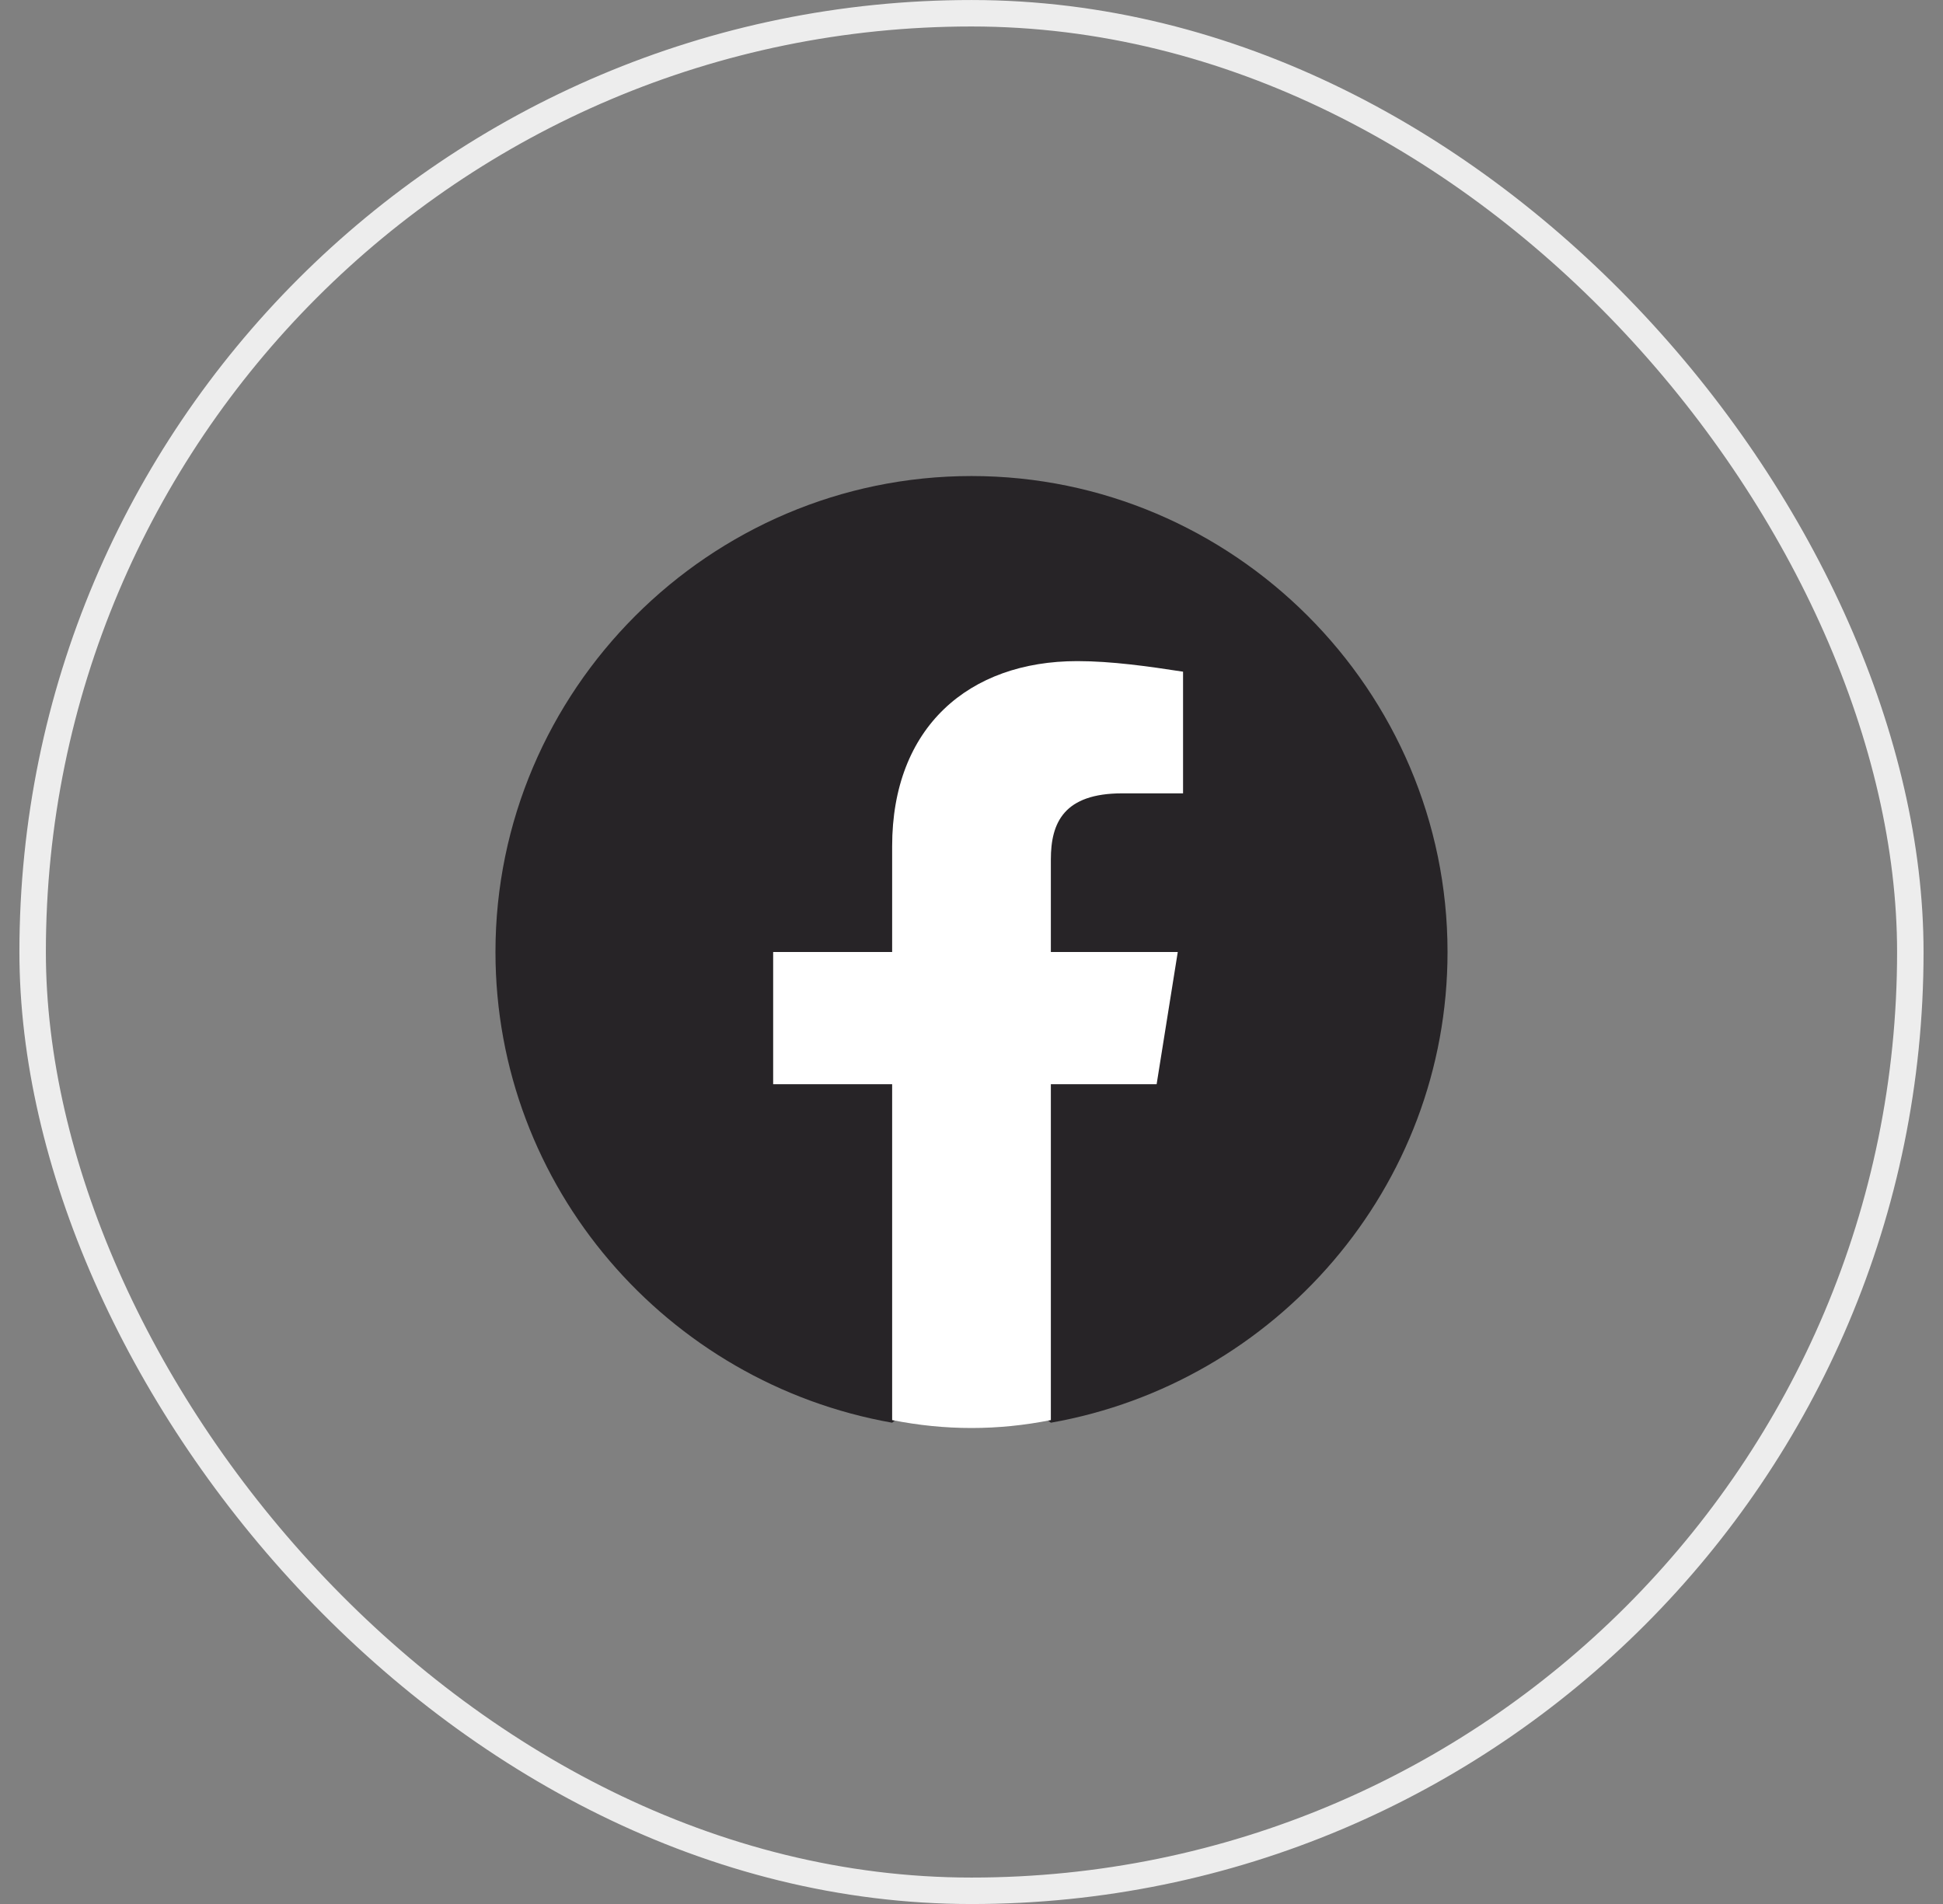
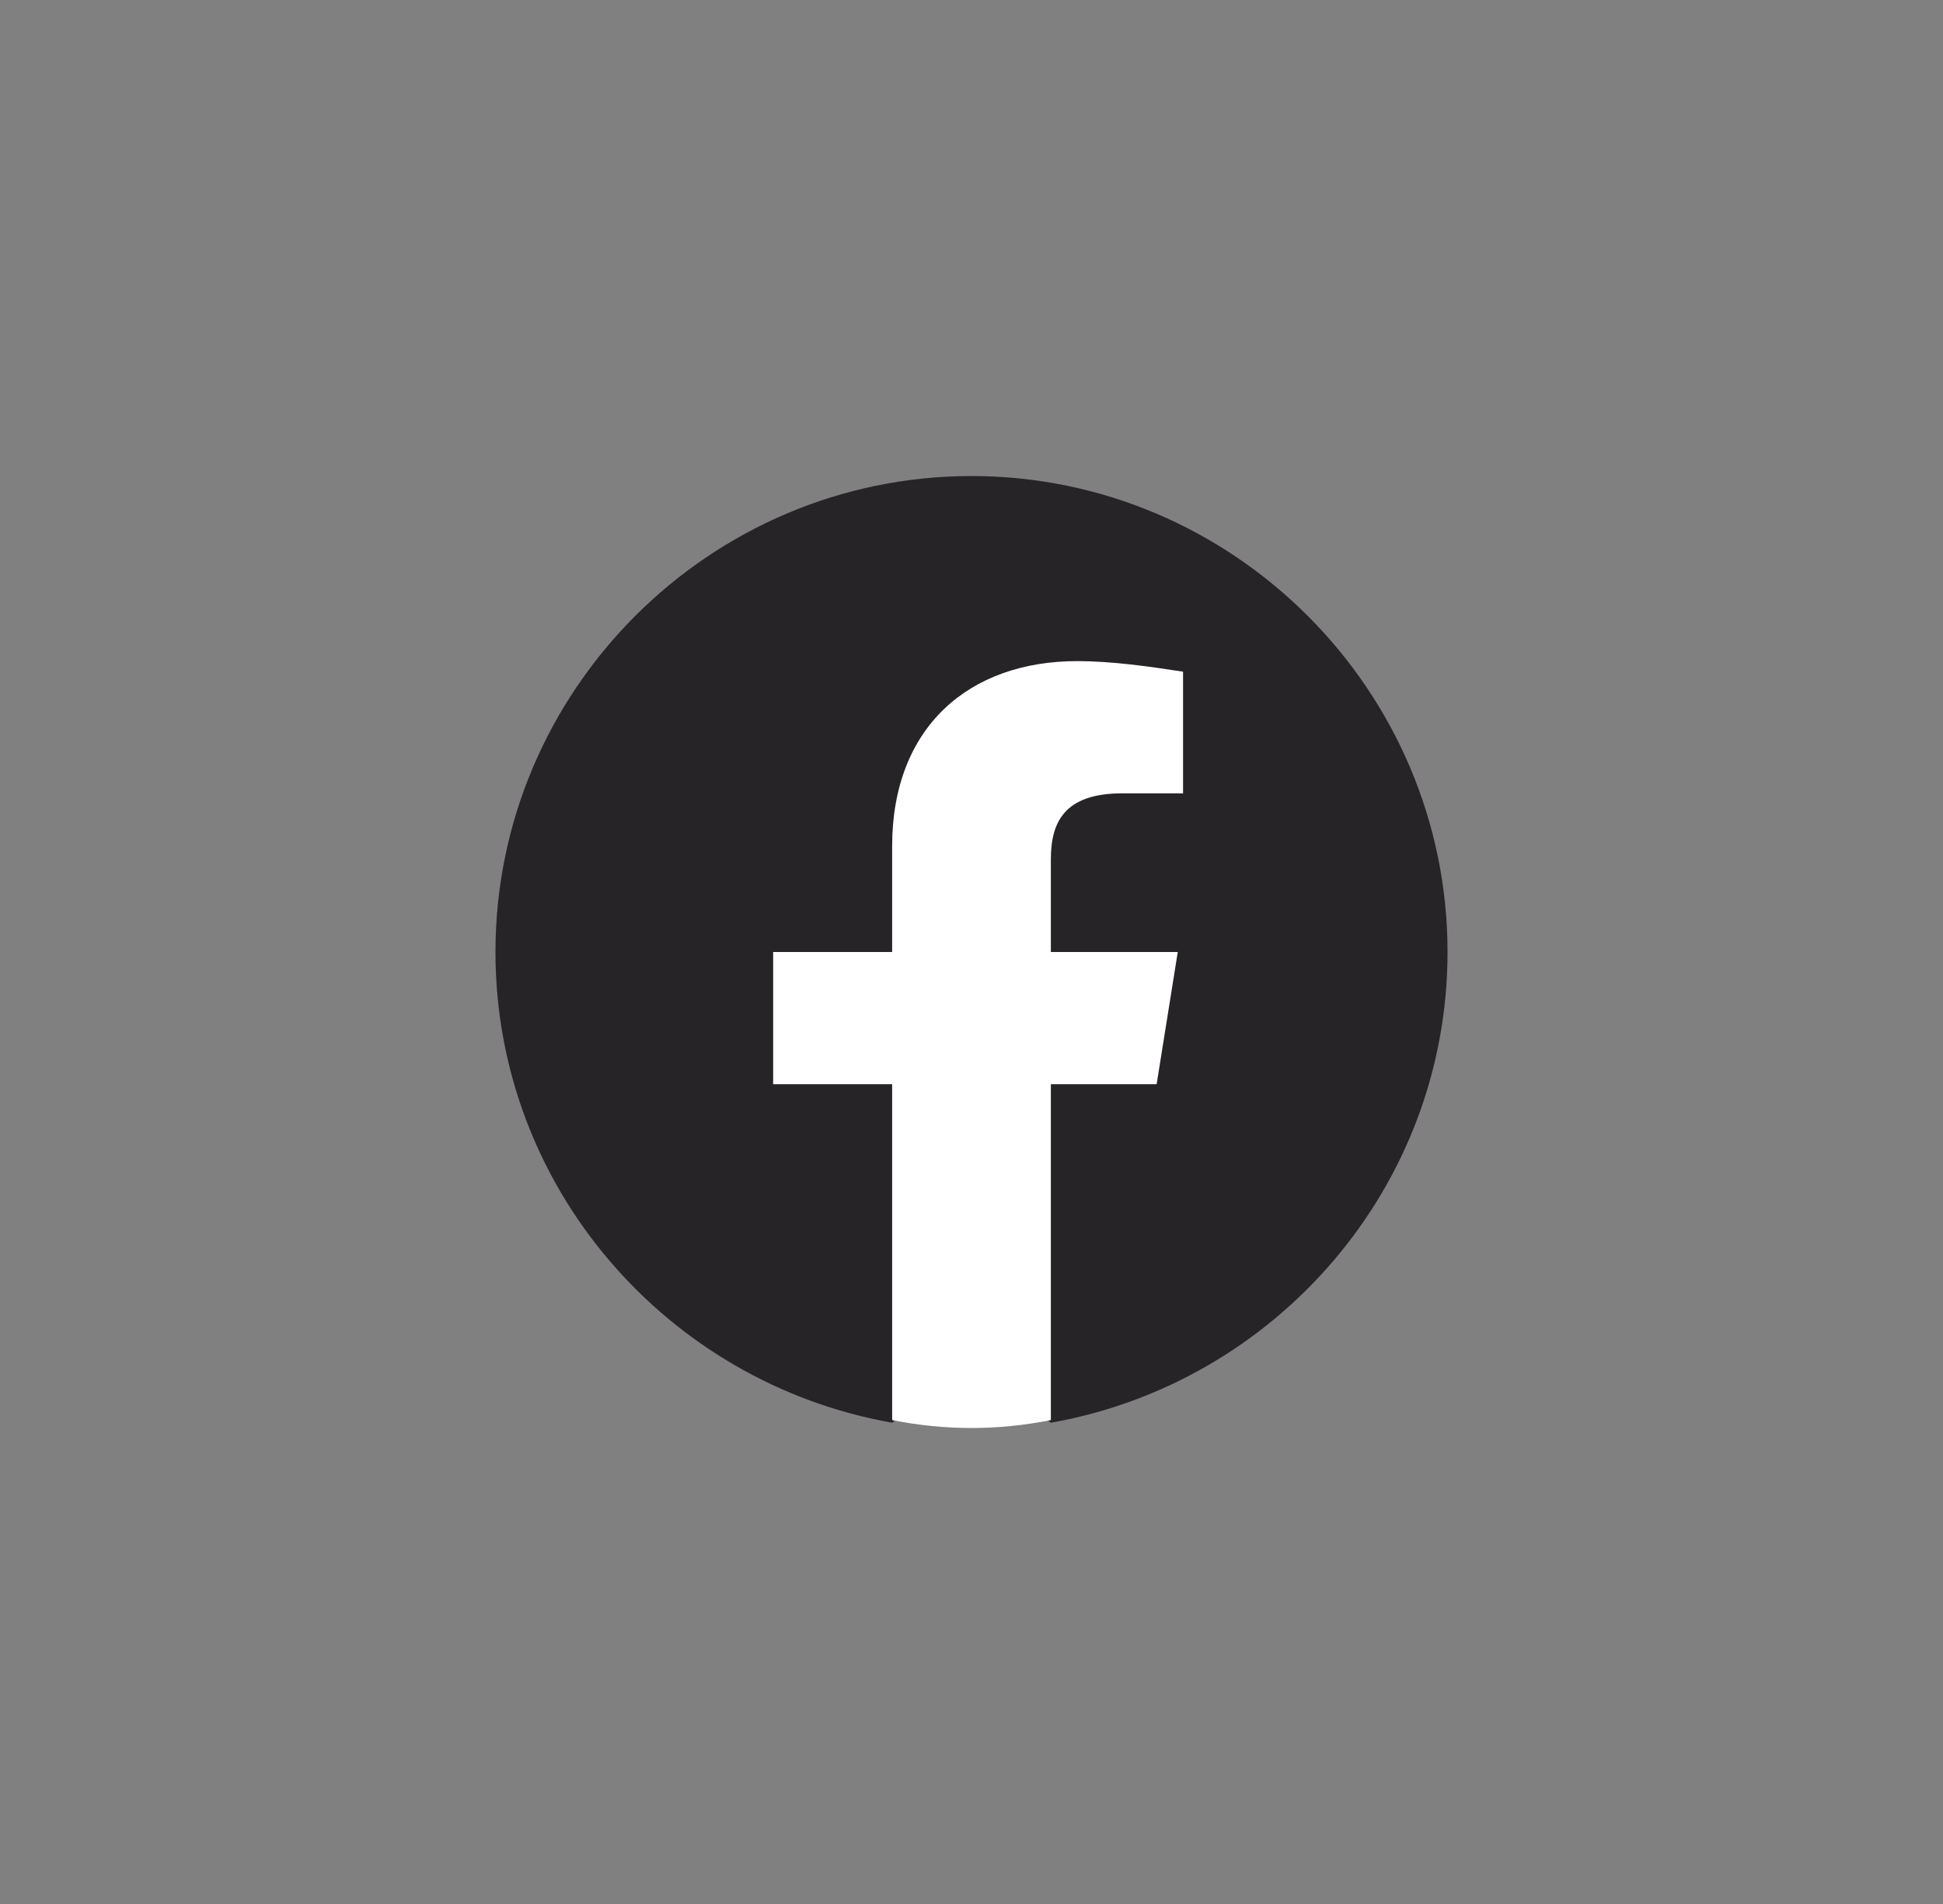
<svg xmlns="http://www.w3.org/2000/svg" width="50" height="49" viewBox="0 0 50 49" fill="none">
  <rect x="0" y="0" width="50" height="49" fill="#808080" stroke="none" />
-   <rect x="0.84" y="0.341" width="48.319" height="48.319" rx="24.16" stroke="#EDEDED" stroke-width="0.681" />
  <path d="M22.958 36.614C17.174 35.593 12.75 30.557 12.75 24.5C12.75 17.763 18.262 12.251 25 12.251C31.738 12.251 37.25 17.763 37.25 24.5C37.25 30.557 32.826 35.593 27.042 36.614L26.361 36.07H23.639L22.958 36.614Z" fill="#272427" />
  <path d="M29.764 27.903L30.308 24.5H27.042V22.118C27.042 21.166 27.382 20.417 28.879 20.417H30.444V17.286C29.56 17.15 28.607 17.014 27.722 17.014C24.932 17.014 22.958 18.715 22.958 21.778V24.5H19.896V27.903H22.958V36.546C23.639 36.682 24.319 36.75 25 36.75C25.68 36.75 26.361 36.682 27.042 36.546V27.903H29.764Z" fill="white" />
</svg>